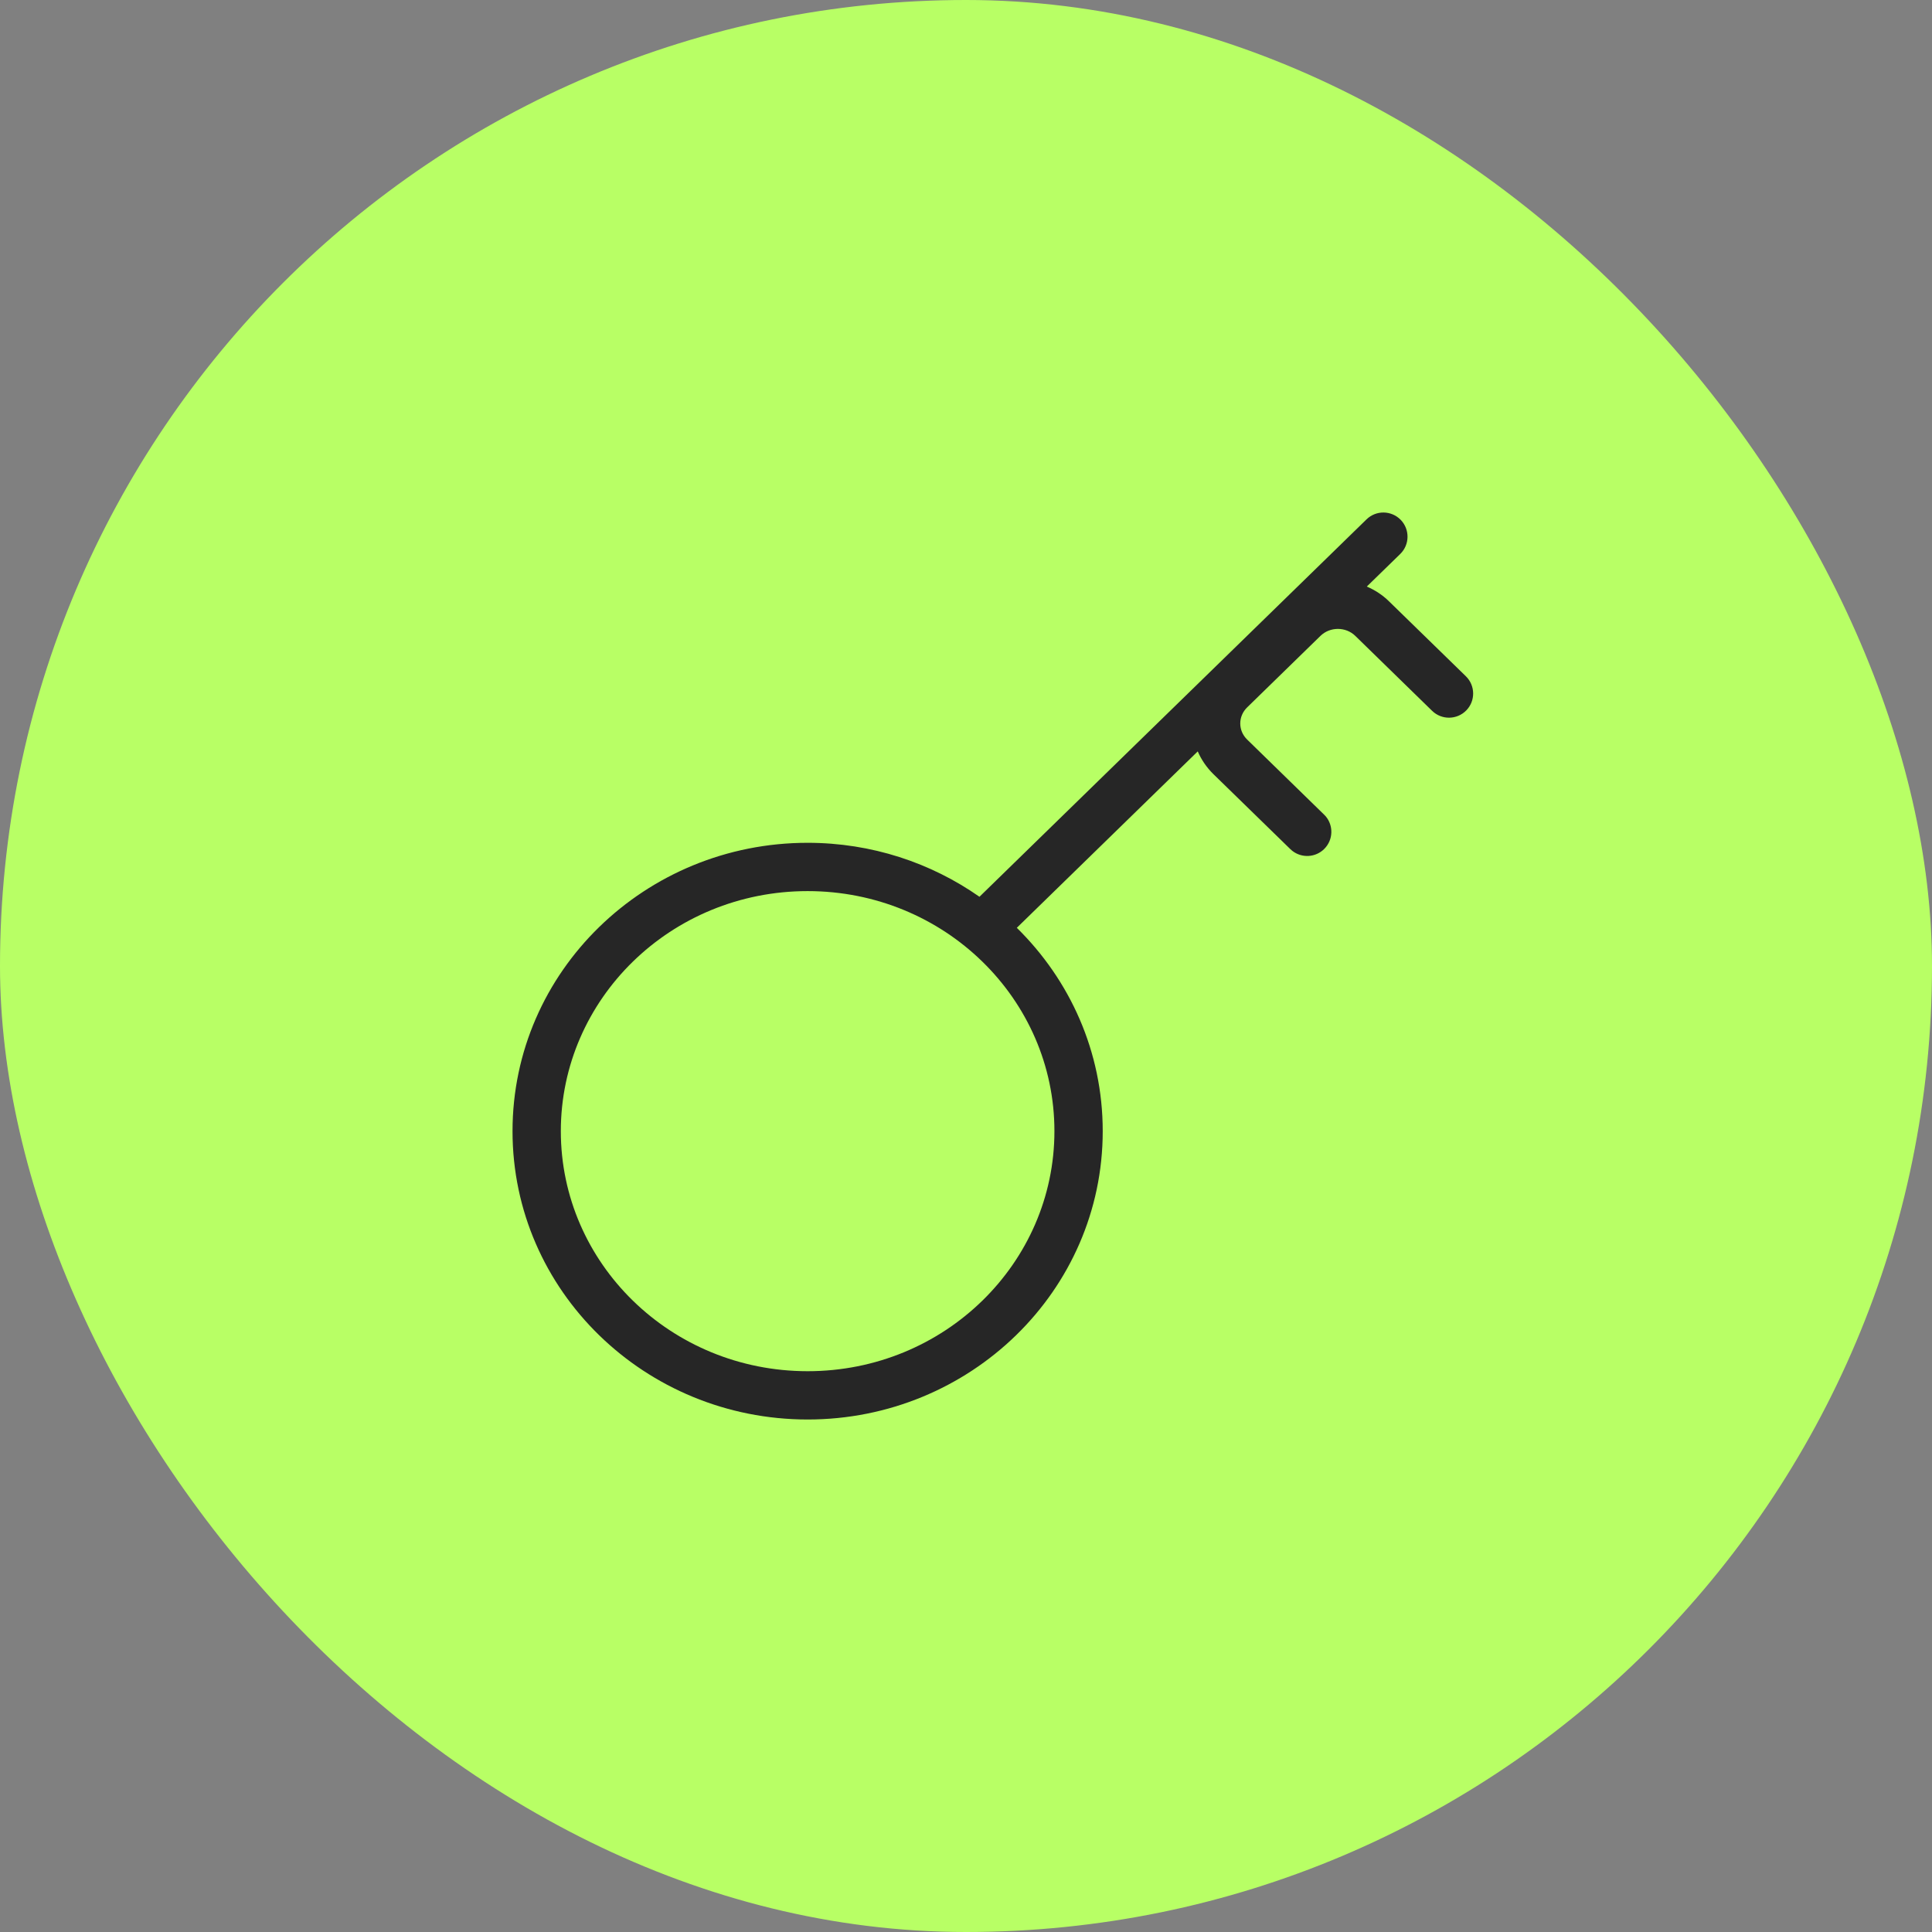
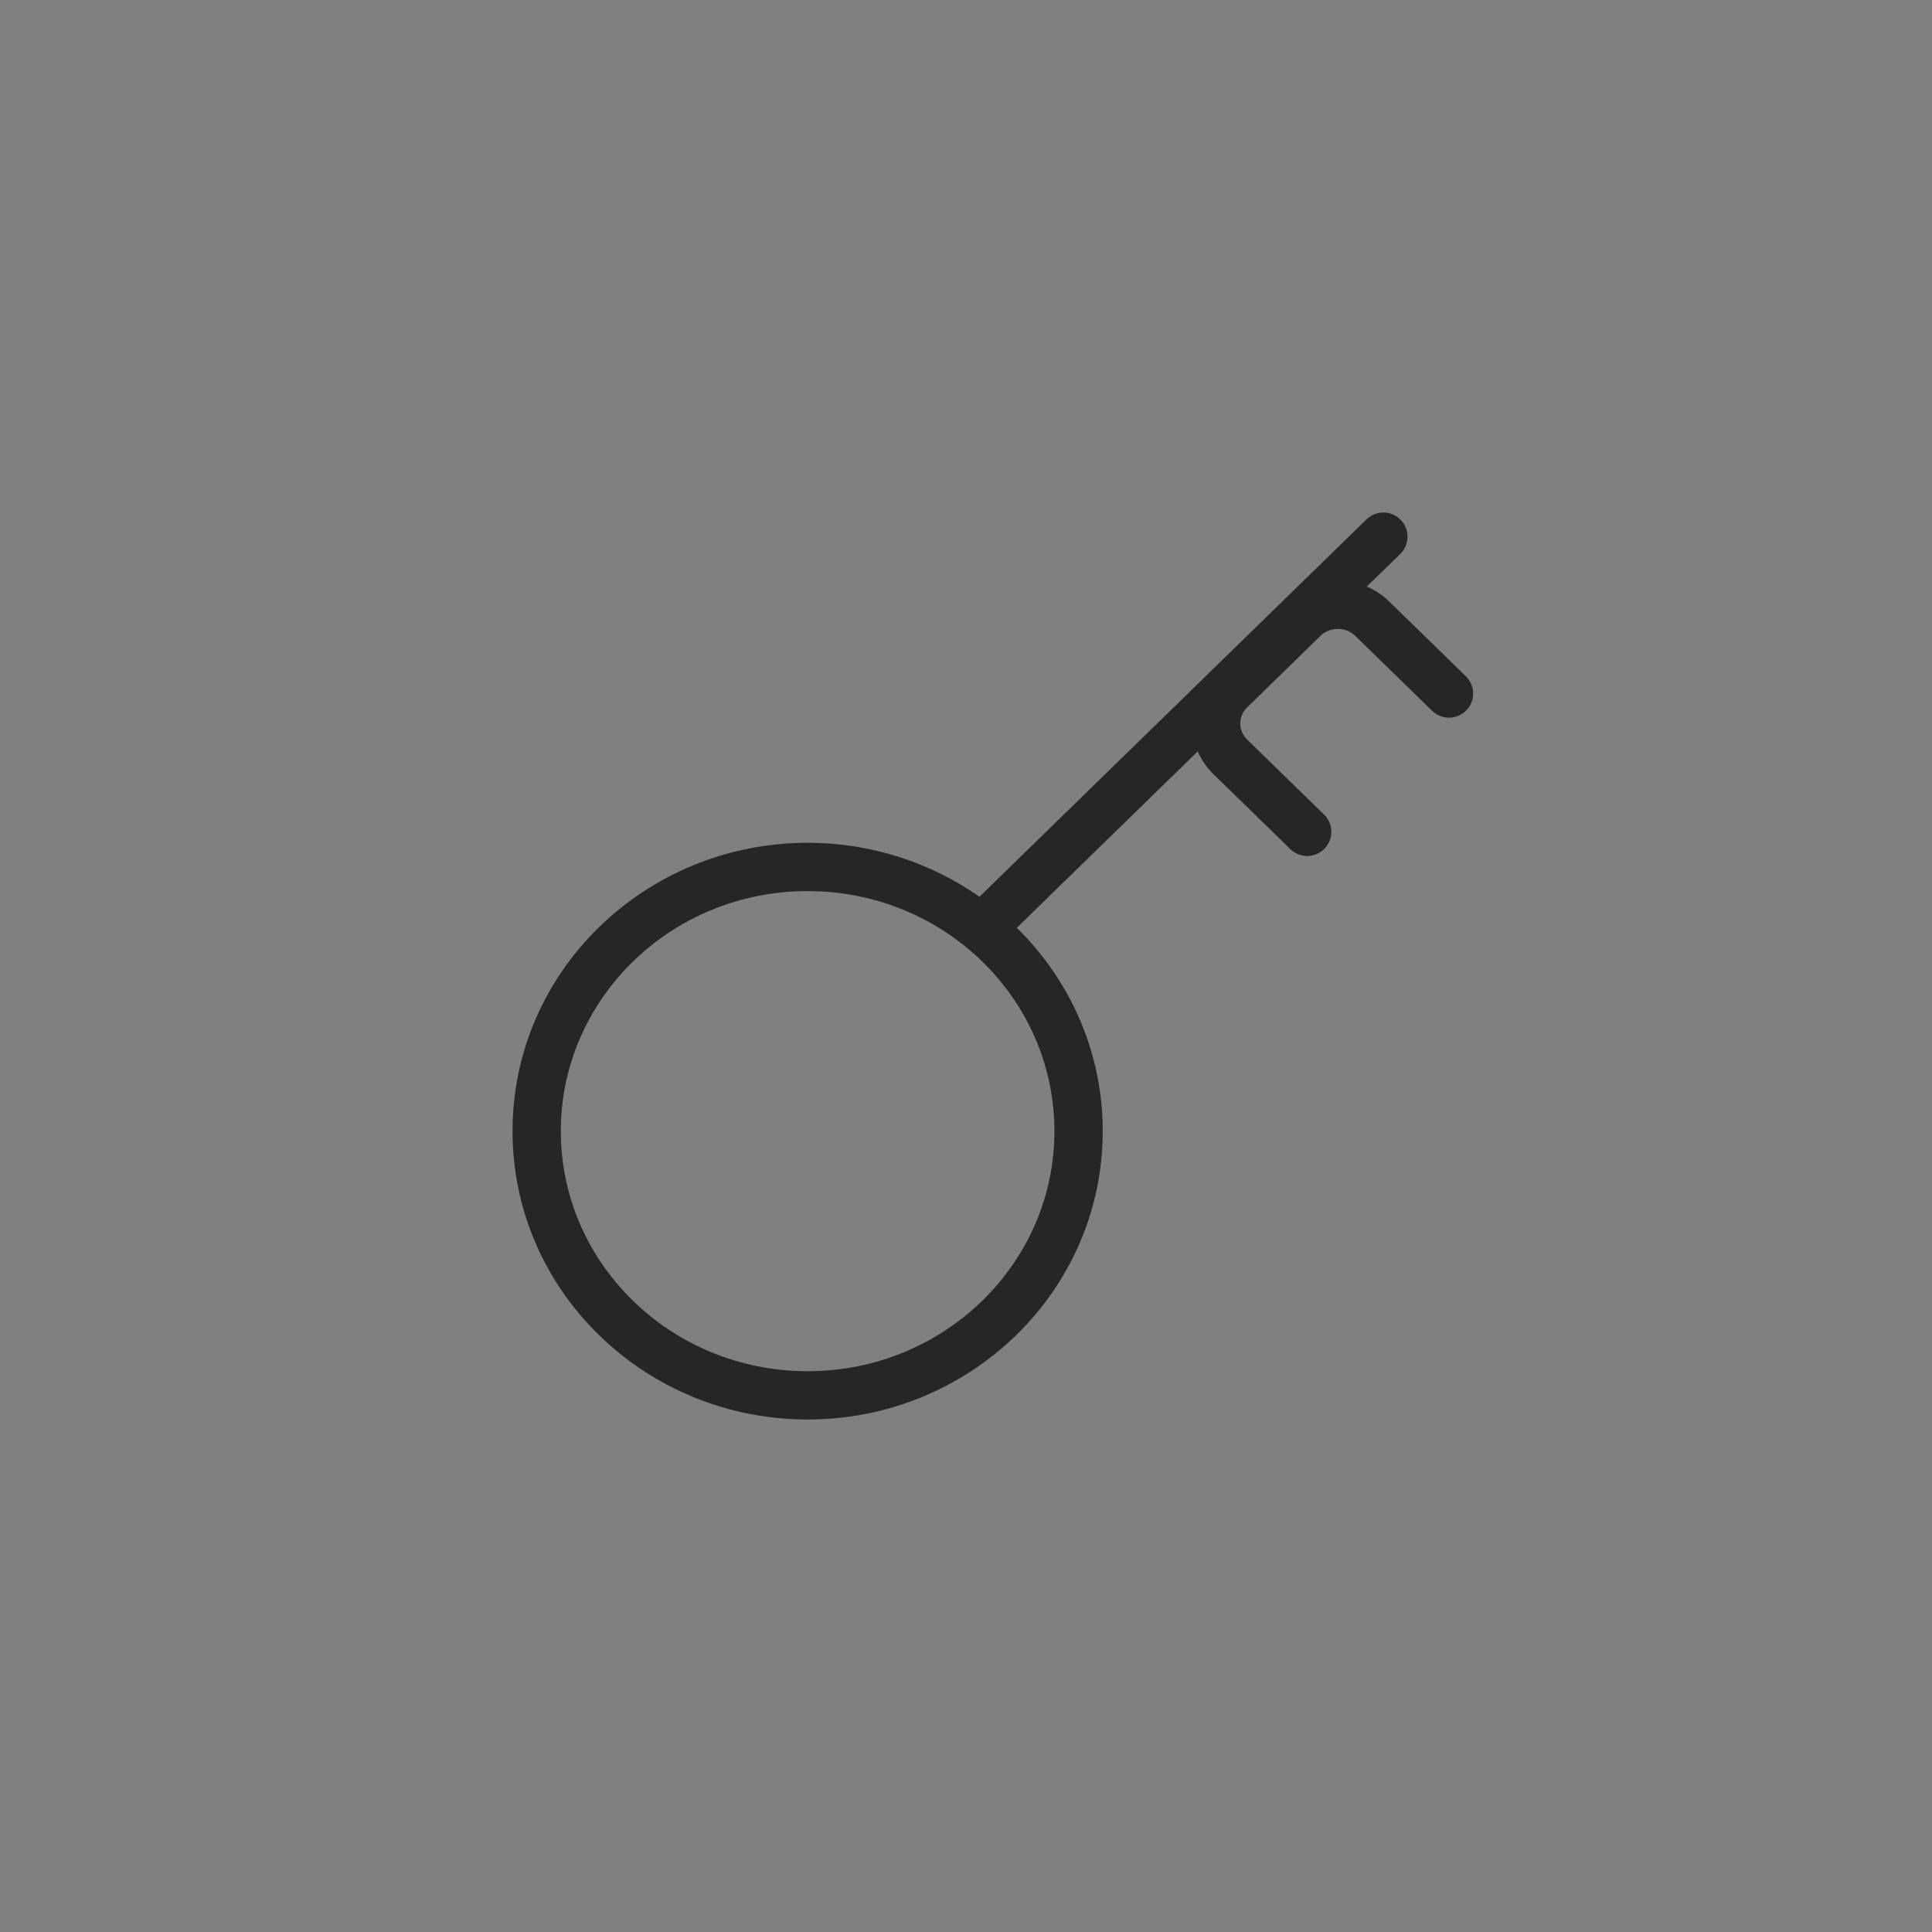
<svg xmlns="http://www.w3.org/2000/svg" width="60" height="60" viewBox="0 0 60 60" fill="none">
  <rect x="0" y="0" width="60" height="60" fill="#808080" stroke="none" />
-   <rect width="60" height="60" rx="30" fill="#B8FF65" />
  <path d="M32.746 35.129C32.746 31.029 29.332 27.674 25.081 27.674C20.83 27.674 17.417 31.029 17.417 35.129C17.417 39.228 20.83 42.583 25.081 42.584C29.332 42.584 32.746 39.228 32.746 35.129ZM34.246 35.129C34.246 40.092 30.124 44.084 25.081 44.084C20.038 44.083 15.917 40.092 15.917 35.129C15.917 30.165 20.038 26.174 25.081 26.174C27.069 26.174 28.912 26.795 30.418 27.85L42.438 16.13C42.735 15.84 43.209 15.847 43.499 16.143C43.788 16.44 43.782 16.915 43.486 17.204L42.447 18.216C42.697 18.323 42.932 18.474 43.136 18.674L45.524 21.002C45.82 21.291 45.826 21.766 45.537 22.062C45.248 22.358 44.773 22.365 44.476 22.076L42.09 19.748C41.793 19.459 41.305 19.459 41.008 19.748L38.732 21.968C38.446 22.246 38.446 22.69 38.732 22.968L41.119 25.297L41.172 25.352C41.416 25.644 41.404 26.079 41.133 26.357C40.861 26.635 40.427 26.657 40.13 26.421L40.072 26.37L37.685 24.043C37.471 23.833 37.308 23.592 37.197 23.335L31.578 28.814C33.224 30.431 34.246 32.659 34.246 35.129Z" fill="#262626" />
</svg>